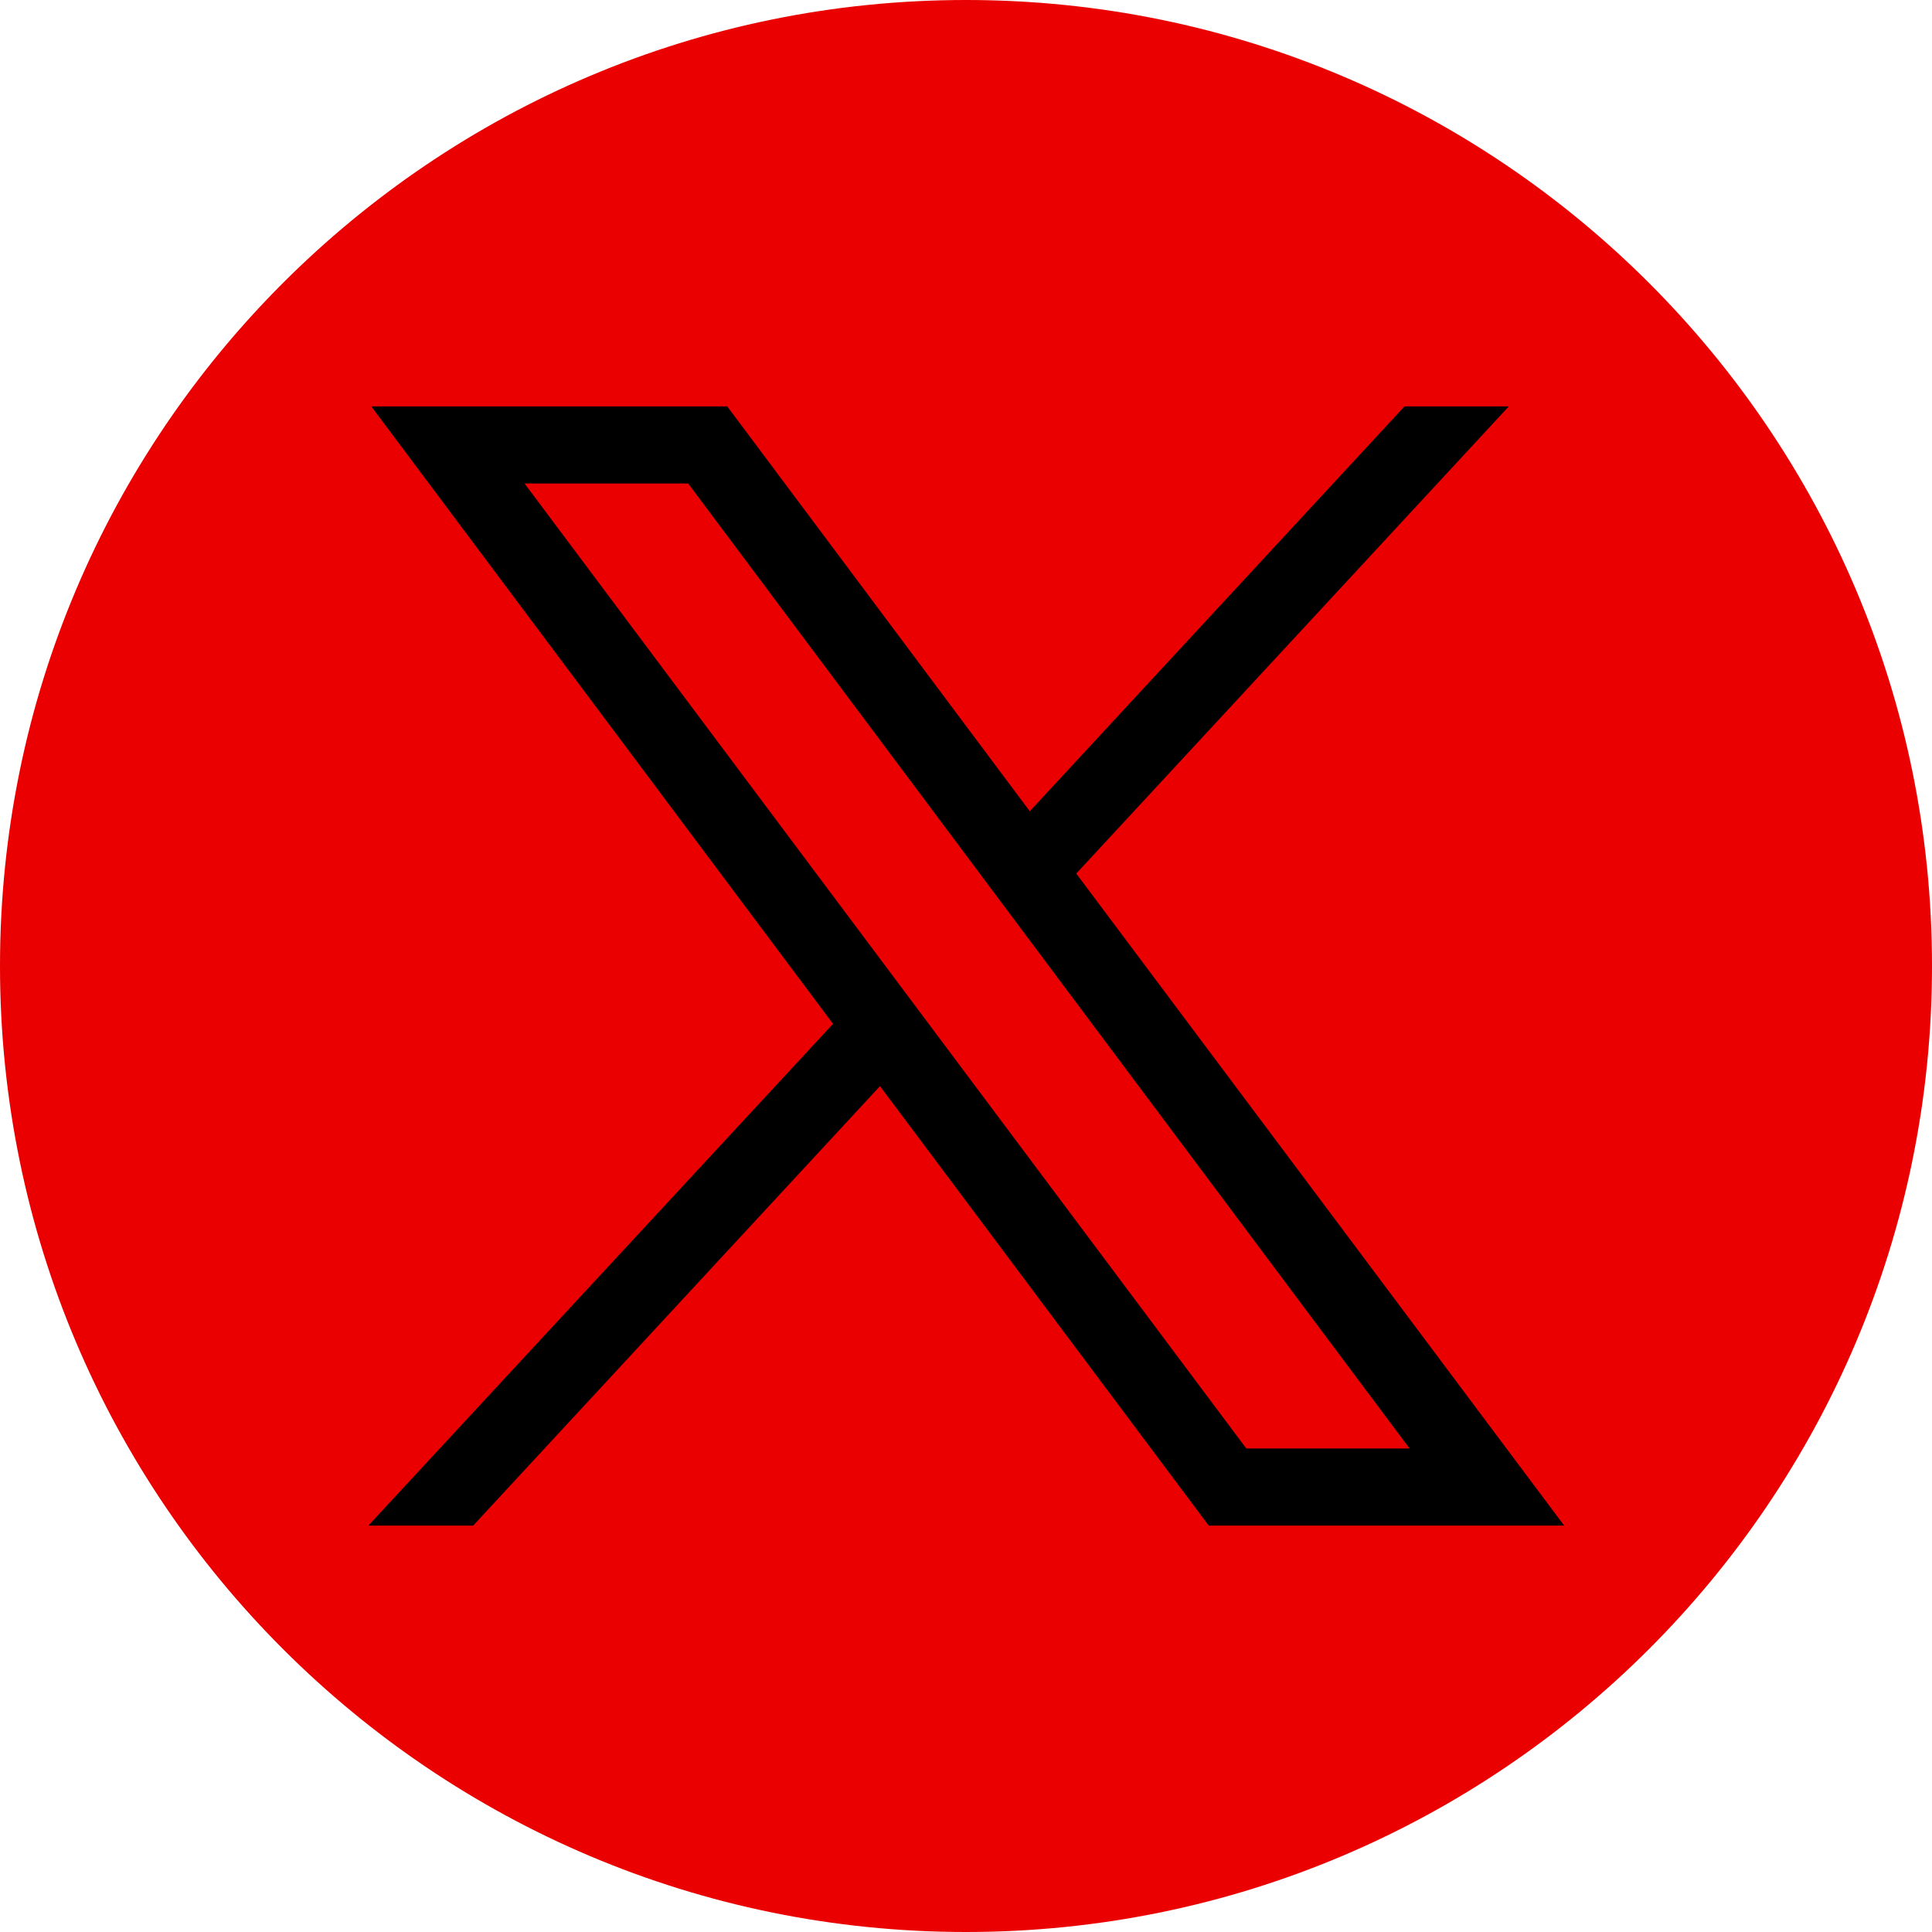
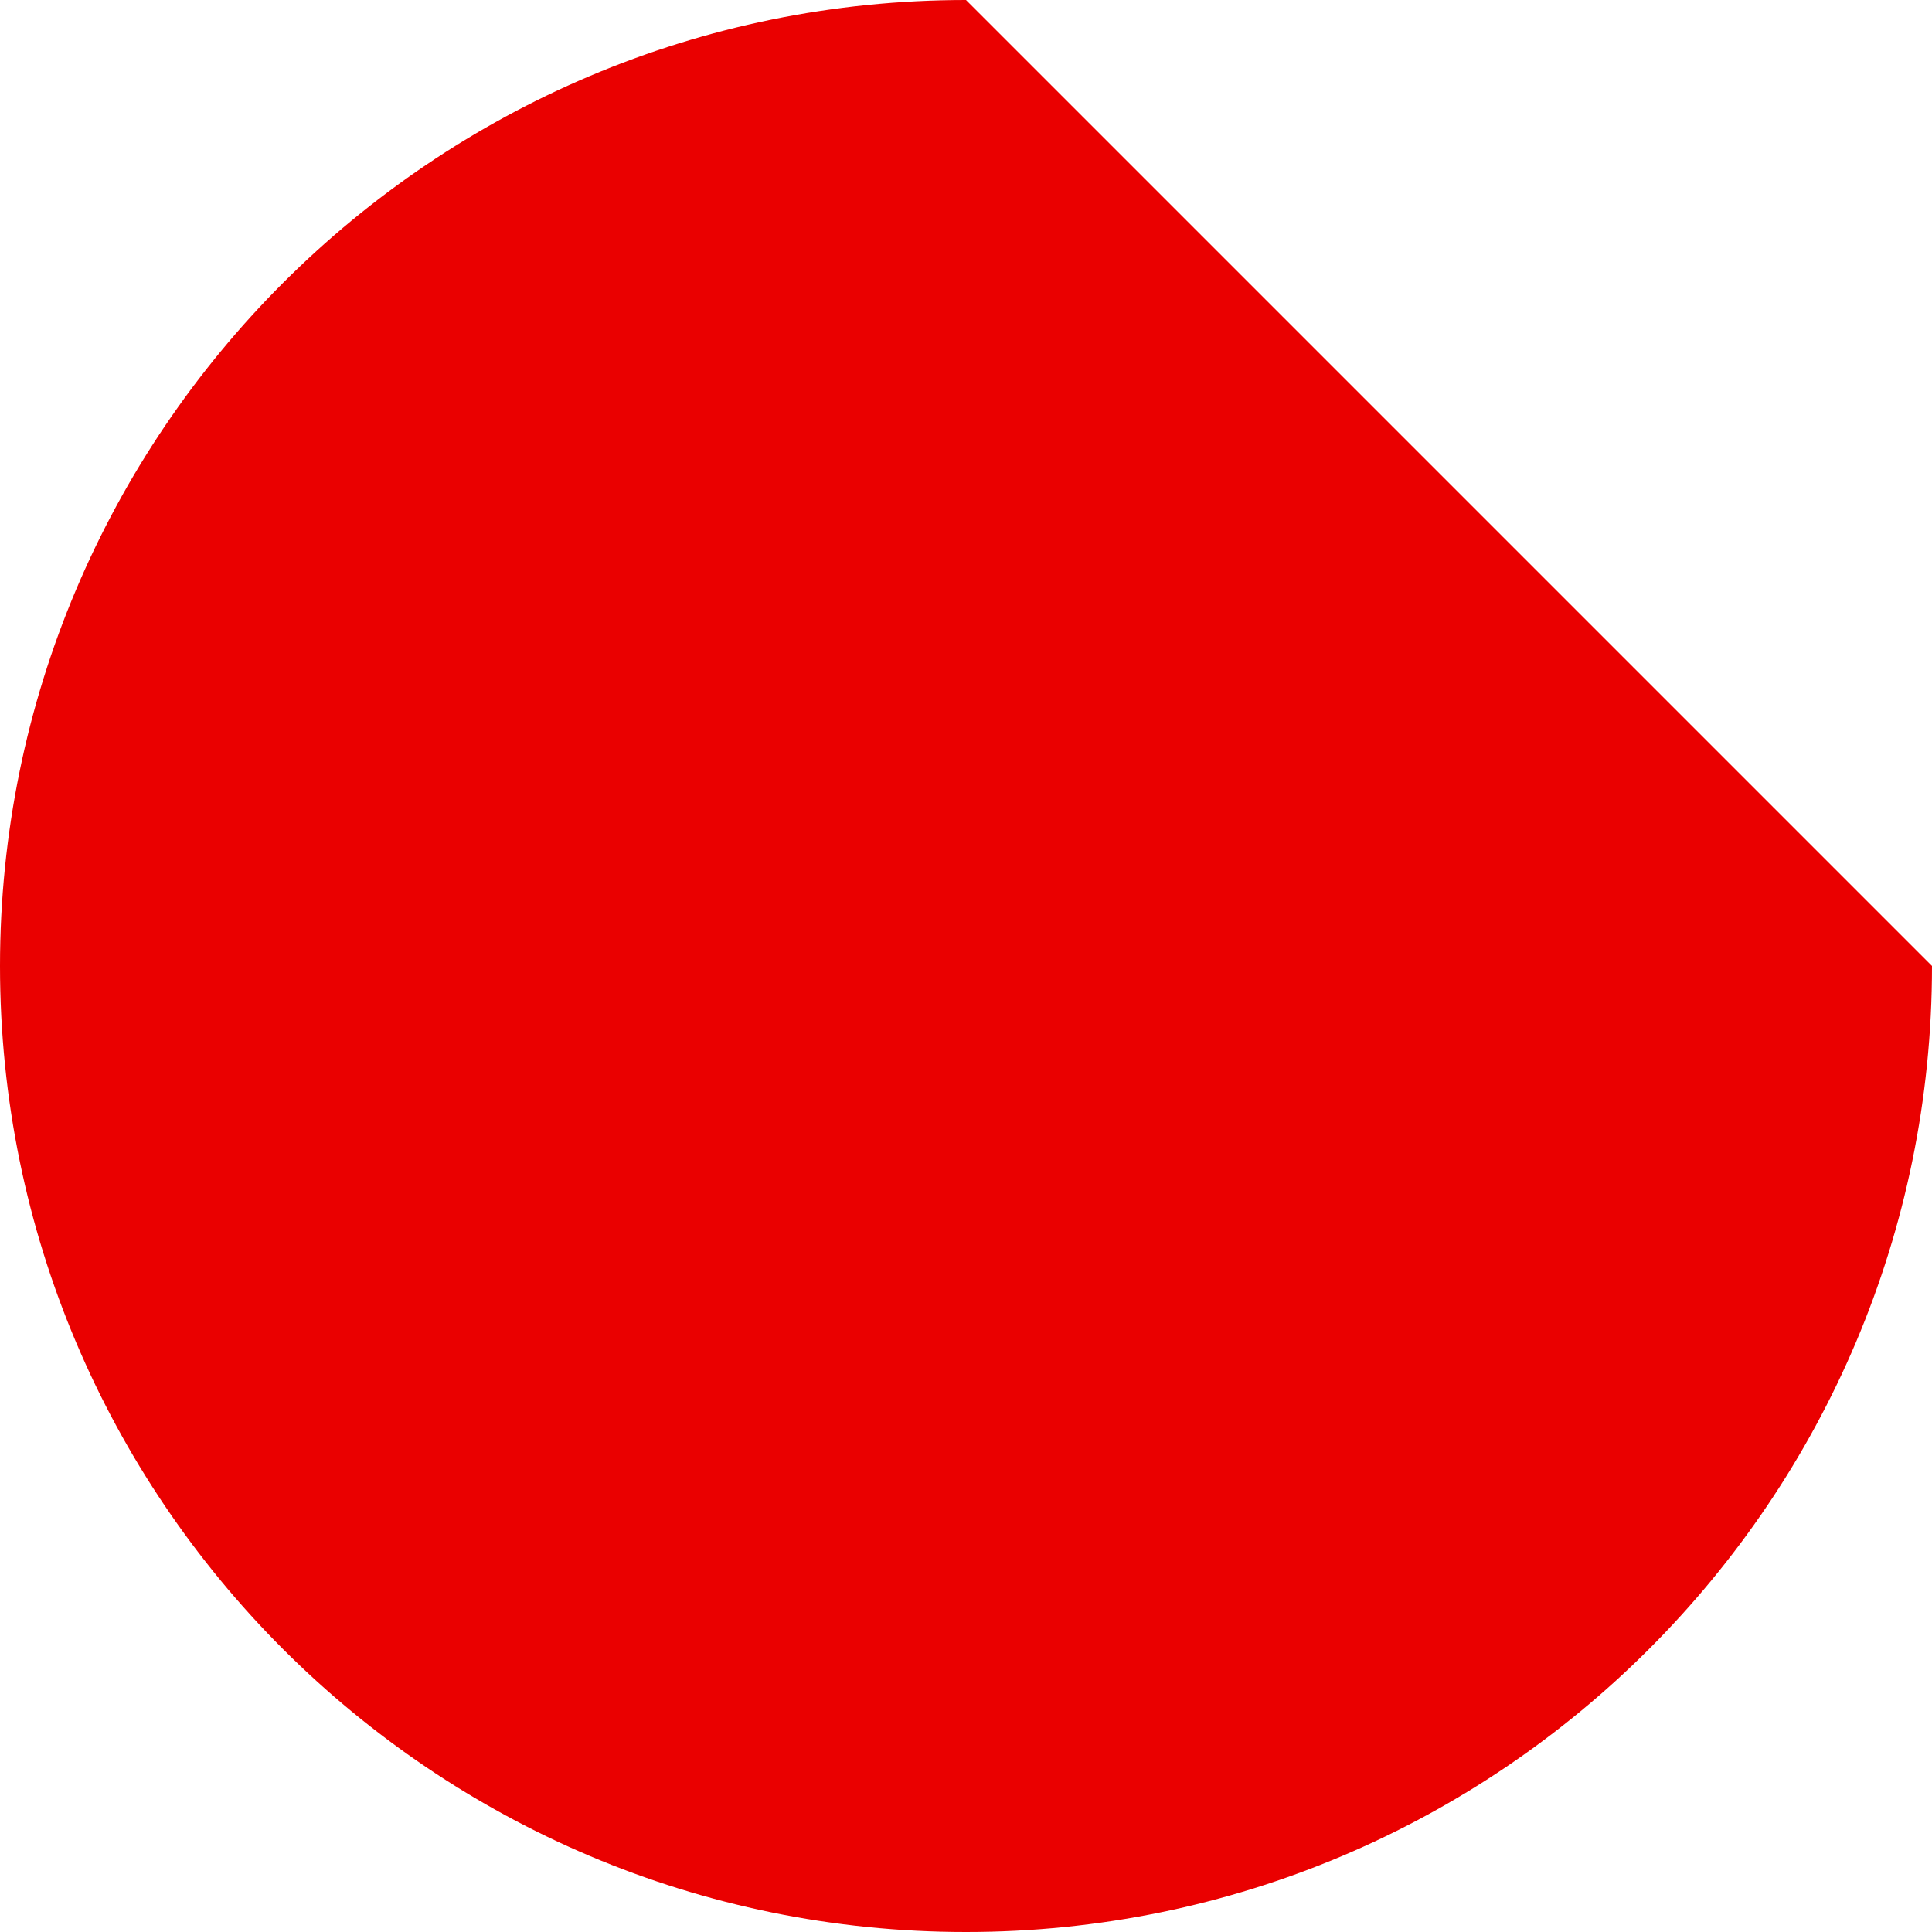
<svg xmlns="http://www.w3.org/2000/svg" id="_レイヤー_2" data-name="レイヤー 2" viewBox="0 0 39.08 39.08">
  <defs>
    <style>
      .cls-1 {
        fill: #000;
      }

      .cls-1, .cls-2 {
        stroke-width: 0px;
      }

      .cls-2 {
        fill: #ea0000;
      }
    </style>
  </defs>
  <g id="_レイヤー_1-2" data-name="レイヤー 1">
    <g>
-       <path class="cls-2" d="M19.54,0C8.75,0,0,8.75,0,19.54s8.75,19.54,19.54,19.54,19.54-8.75,19.54-19.54S30.33,0,19.54,0h0" />
-       <path class="cls-1" d="M30.52,8.22h-2.11l-7.58,8.19-6.12-8.19h-7.2l9.34,12.49-9.4,10.15h2.12l8.23-8.89,6.65,8.89h7.19s-9.87-13.19-9.87-13.19l8.75-9.45ZM28.52,29.3h-3.31L10.61,9.78h3.31l14.6,19.53Z" />
+       <path class="cls-2" d="M19.54,0C8.75,0,0,8.75,0,19.54s8.75,19.54,19.54,19.54,19.54-8.75,19.54-19.54h0" />
    </g>
  </g>
</svg>